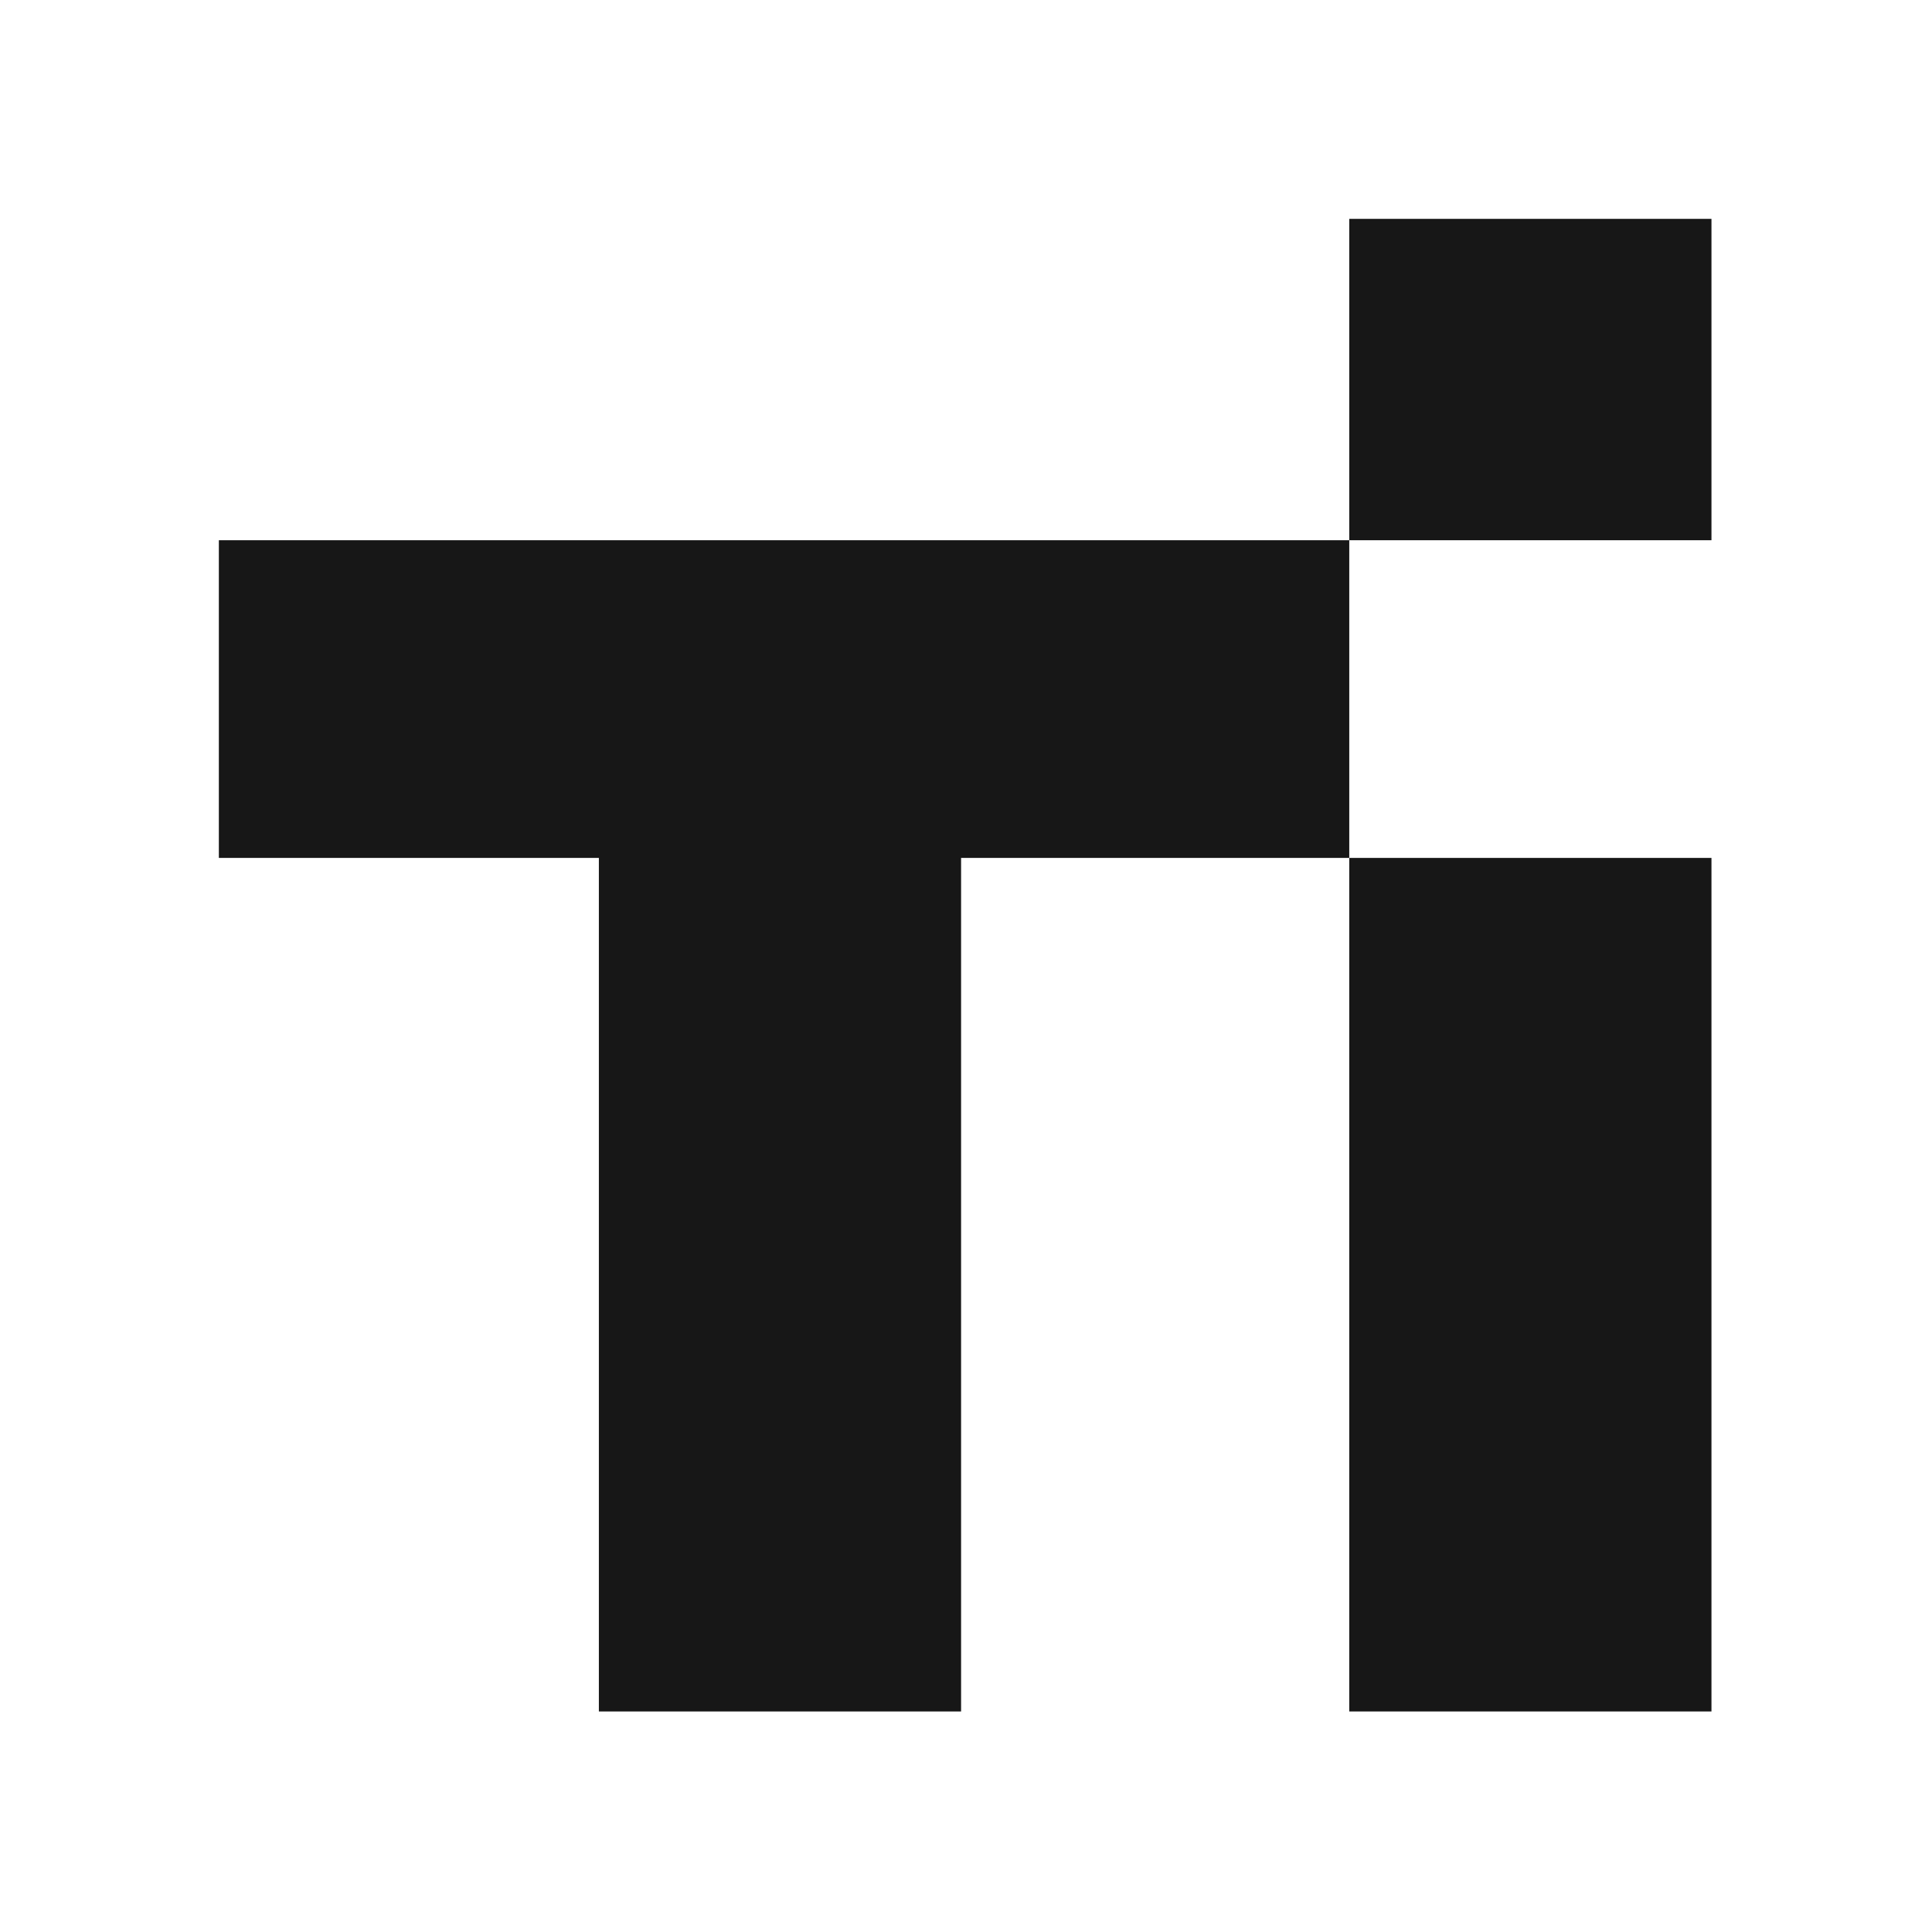
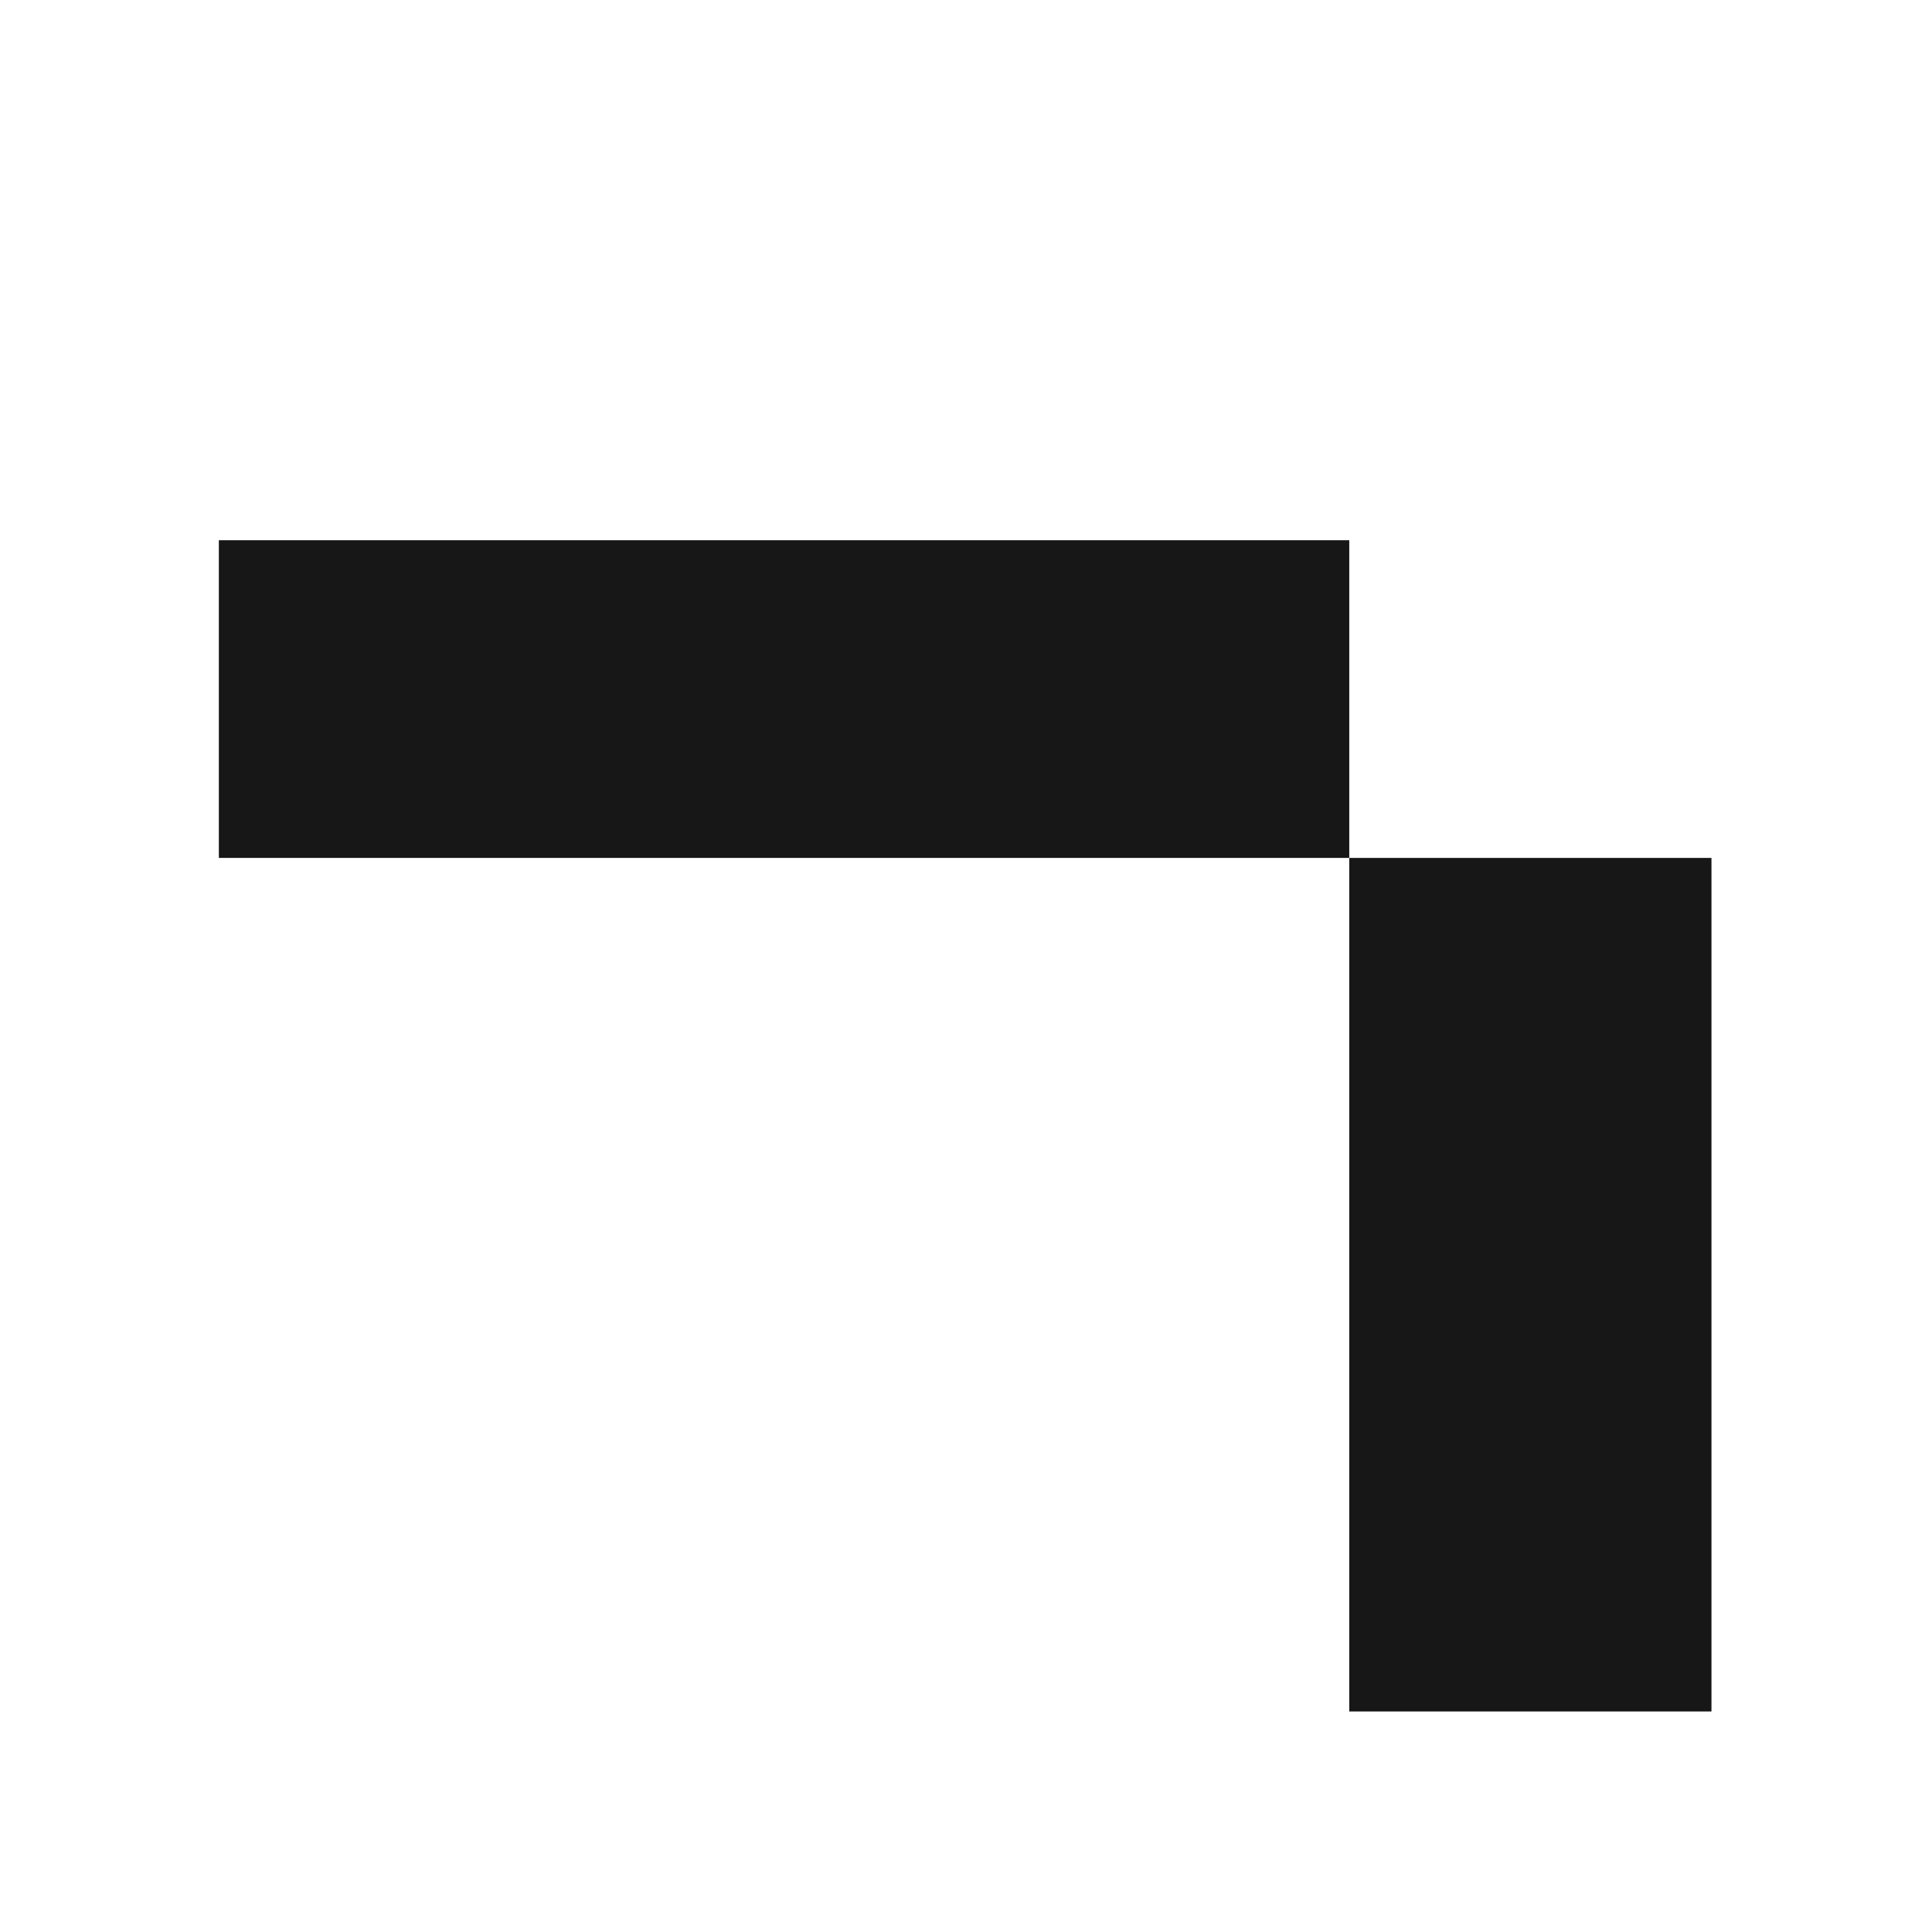
<svg xmlns="http://www.w3.org/2000/svg" width="512" height="512" viewBox="0 0 512 512" fill="none">
-   <path d="M158.708 218.5H254.696V453.557H158.708V218.5Z" fill="#171717" />
-   <path d="M58 143.17H357.568V227.356H58V143.17Z" fill="#171717" />
-   <path d="M357.568 58H453.556V143.169H357.568V58Z" fill="#171717" />
+   <path d="M58 143.17H357.568V227.356H58V143.17" fill="#171717" />
  <path d="M357.568 227.356H453.556V453.556H357.568V227.356Z" fill="#171717" />
</svg>